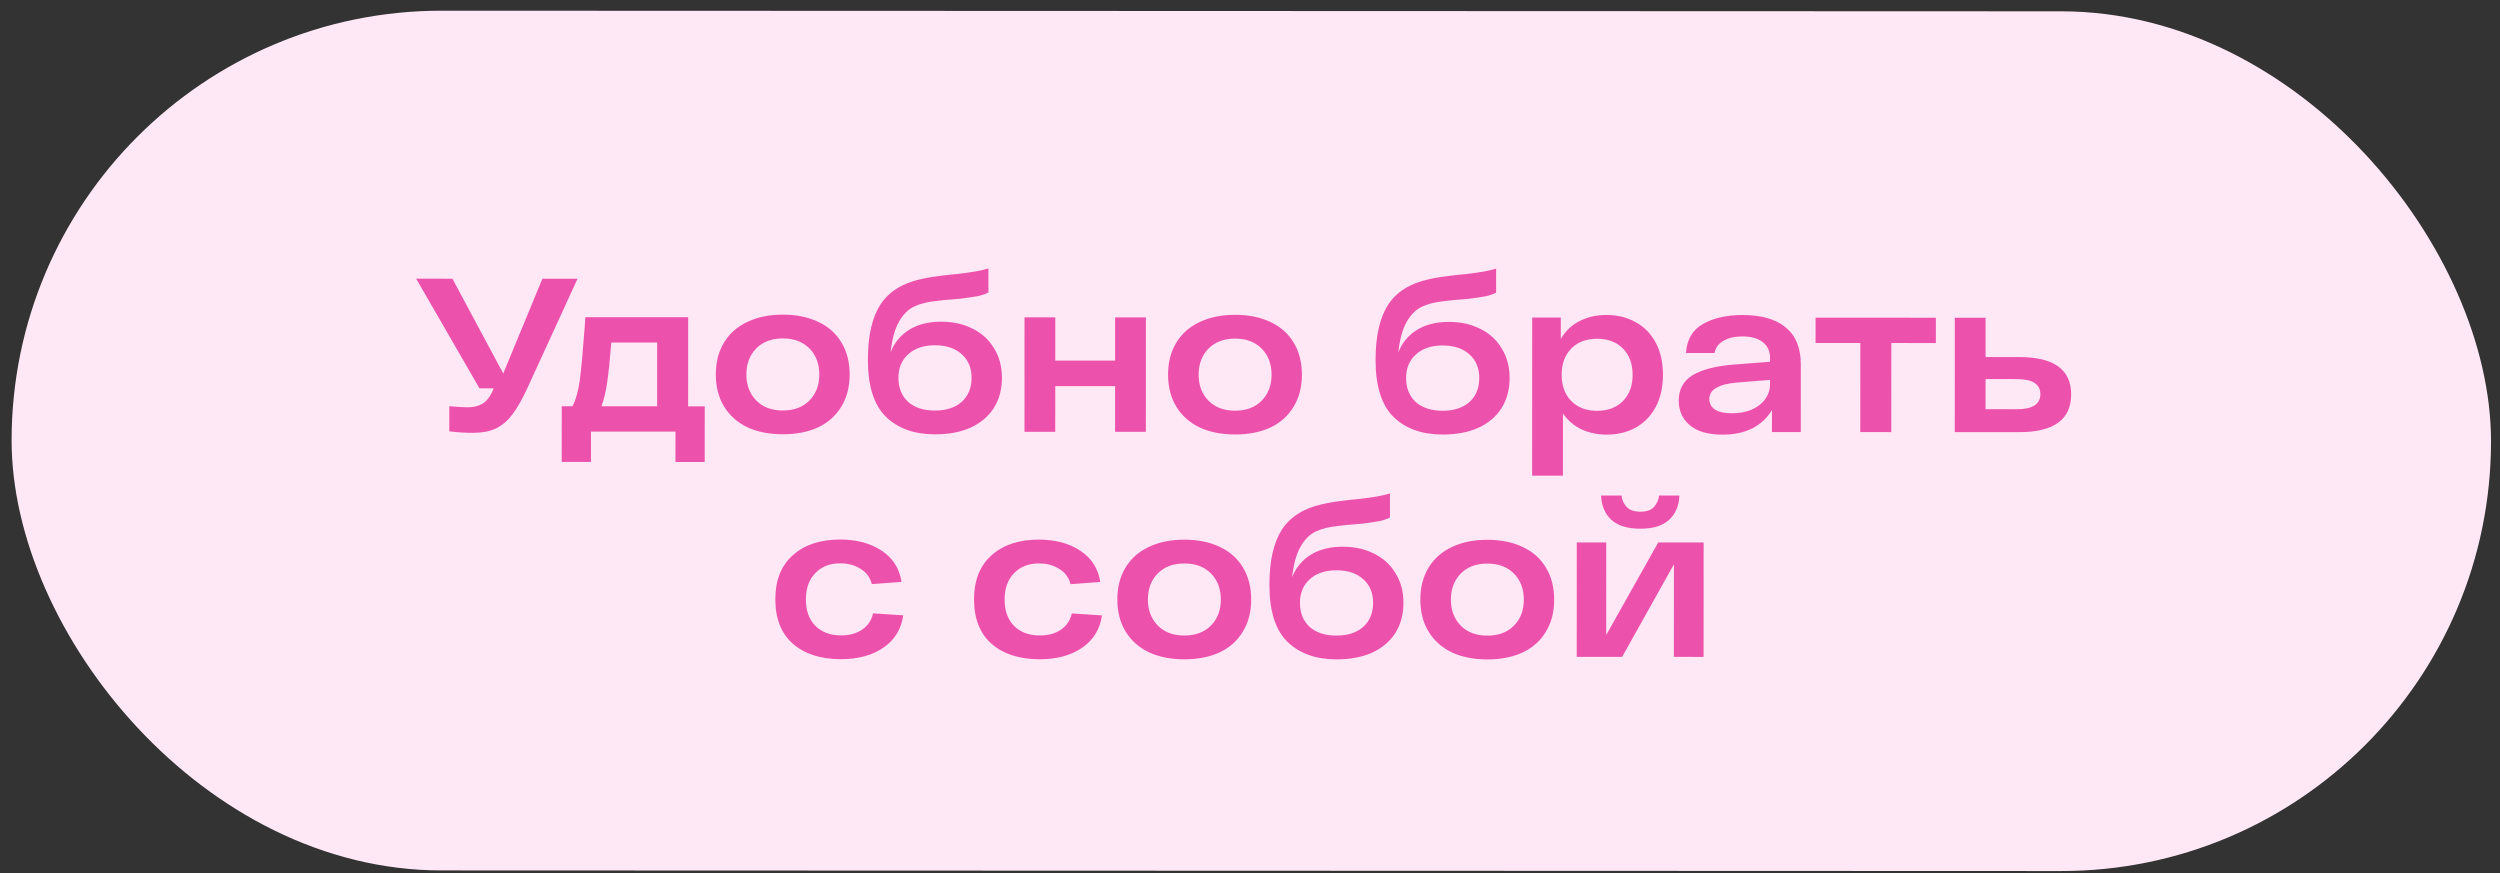
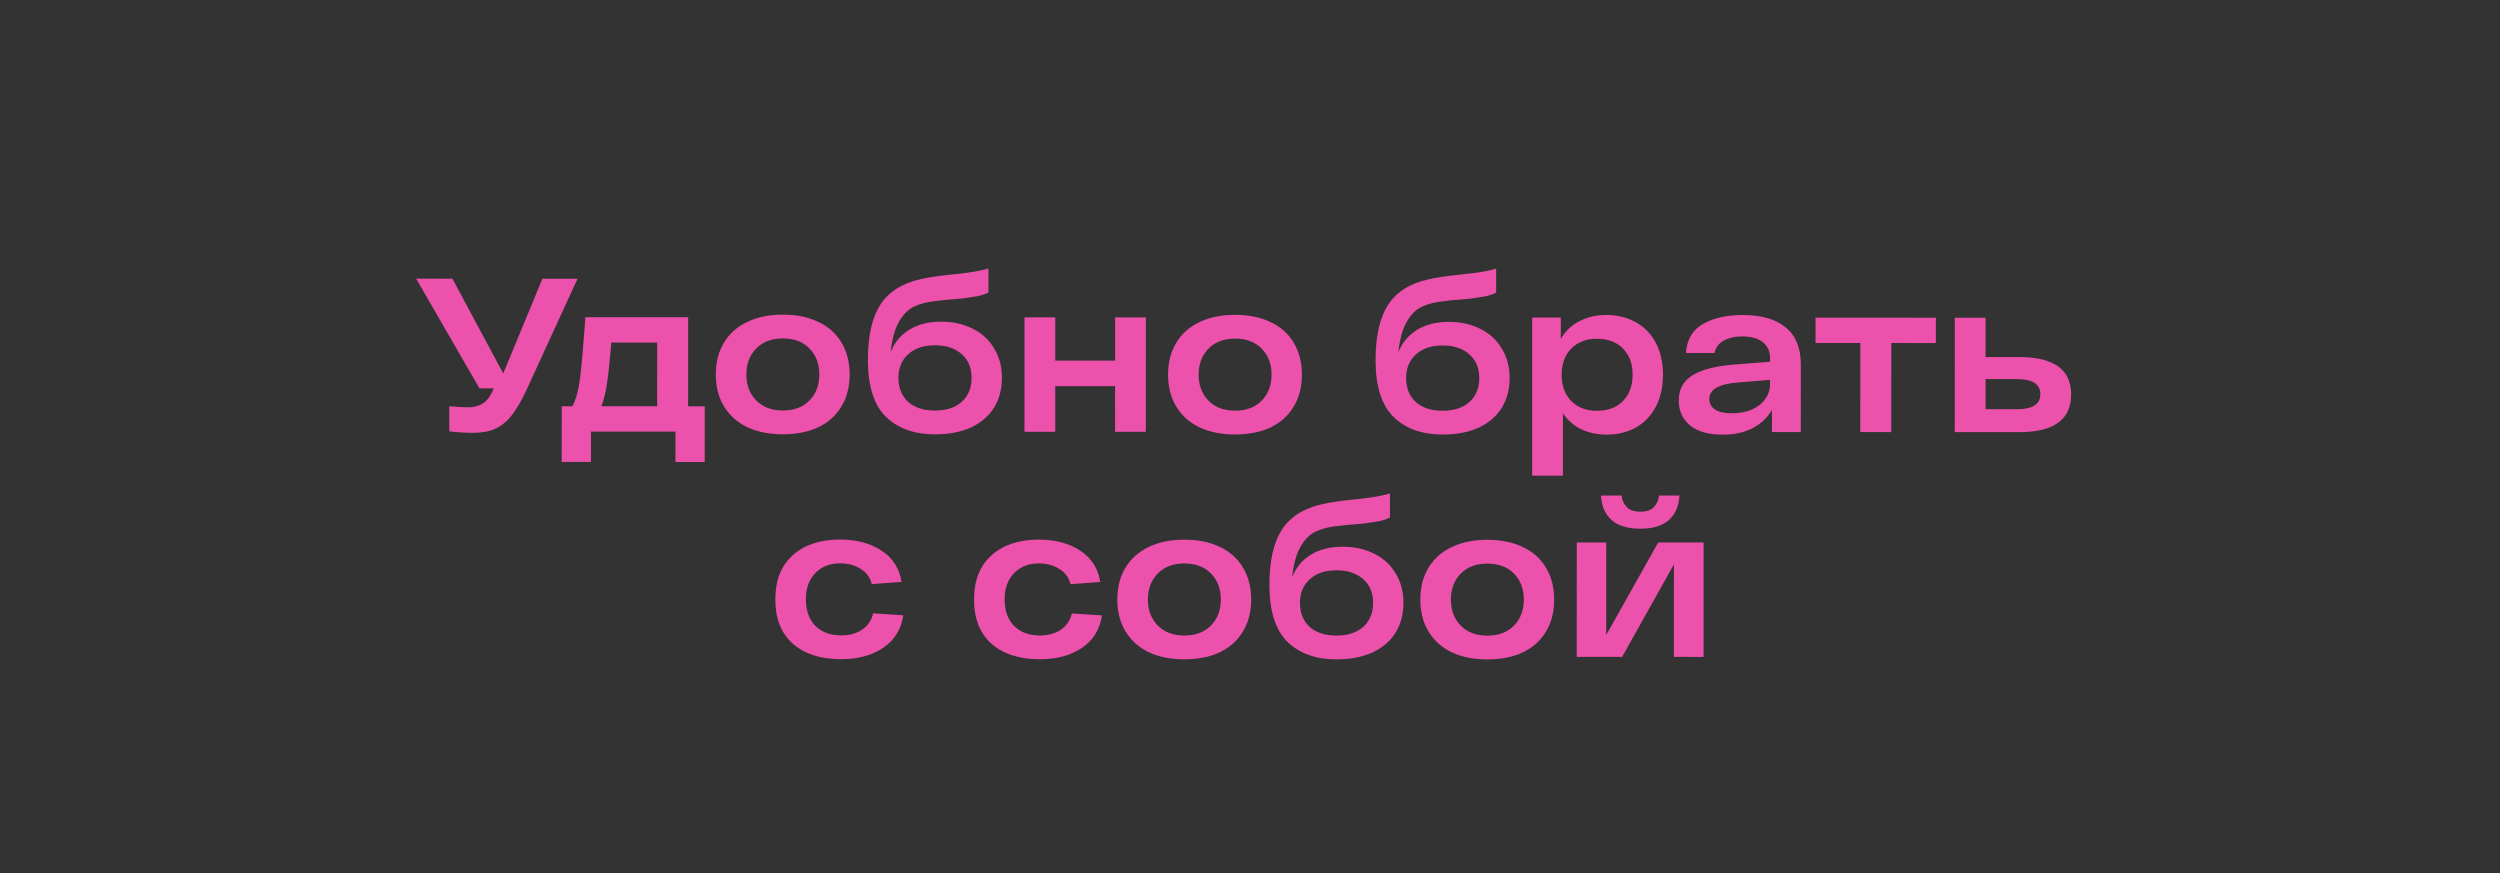
<svg xmlns="http://www.w3.org/2000/svg" width="189" height="66" viewBox="0 0 189 66" fill="none">
  <rect x="0" y="0" width="189" height="66" fill="#333333" stroke="none" />
-   <rect x="0.89" y="0.797" width="187.444" height="64.995" rx="32.497" transform="rotate(0.022 0.89 0.797)" fill="#FFE8F6" />
-   <path d="M43.661 21.074L39.845 29.392C39.46 30.228 39.08 30.888 38.705 31.372C38.342 31.845 37.924 32.191 37.45 32.411C36.988 32.62 36.422 32.724 35.75 32.724C35.167 32.724 34.573 32.685 33.968 32.608L33.968 30.71C34.629 30.765 35.085 30.793 35.338 30.793C35.767 30.793 36.131 30.711 36.428 30.546C36.736 30.381 37 30.067 37.221 29.605L37.32 29.358L36.247 29.357L31.463 21.069L34.203 21.07L38.046 28.235L41.004 21.073L43.661 21.074ZM53.279 30.717L53.277 34.926L51.065 34.926L51.066 32.631L44.678 32.629L44.677 34.923L42.465 34.922L42.467 30.713L43.276 30.713C43.54 30.207 43.727 29.536 43.838 28.7C43.948 27.863 44.069 26.538 44.202 24.722L44.252 23.979L52.027 23.982L52.024 30.717L53.279 30.717ZM46.216 25.895C46.105 27.259 46 28.266 45.901 28.915C45.812 29.564 45.669 30.164 45.471 30.714L49.68 30.716L49.682 25.896L46.216 25.895ZM54.116 28.308C54.116 27.372 54.326 26.564 54.744 25.881C55.162 25.199 55.751 24.682 56.511 24.331C57.27 23.968 58.162 23.786 59.185 23.787C60.209 23.787 61.1 23.969 61.859 24.333C62.618 24.685 63.201 25.203 63.608 25.885C64.026 26.567 64.235 27.376 64.234 28.312C64.234 29.247 64.025 30.056 63.606 30.738C63.199 31.42 62.615 31.942 61.856 32.305C61.096 32.657 60.205 32.833 59.182 32.832C58.158 32.832 57.267 32.656 56.508 32.303C55.748 31.94 55.16 31.417 54.742 30.734C54.324 30.052 54.115 29.243 54.116 28.308ZM56.427 28.308C56.426 29.112 56.674 29.767 57.169 30.273C57.664 30.779 58.335 31.033 59.182 31.033C60.03 31.034 60.701 30.781 61.196 30.275C61.692 29.769 61.94 29.114 61.94 28.311C61.94 27.507 61.693 26.852 61.198 26.346C60.703 25.84 60.032 25.586 59.184 25.586C58.337 25.586 57.666 25.838 57.17 26.345C56.675 26.851 56.427 27.505 56.427 28.308ZM71.159 24.32C72.051 24.32 72.843 24.497 73.536 24.849C74.229 25.19 74.768 25.686 75.153 26.335C75.549 26.974 75.747 27.716 75.746 28.564C75.746 29.433 75.542 30.192 75.135 30.841C74.727 31.48 74.144 31.974 73.385 32.326C72.625 32.667 71.723 32.837 70.677 32.837C69.115 32.836 67.877 32.39 66.964 31.498C66.062 30.607 65.611 29.171 65.612 27.19C65.613 25.396 65.927 24.009 66.555 23.03C67.193 22.051 68.217 21.408 69.626 21.1C70.121 20.98 70.886 20.864 71.92 20.755L72.448 20.705C72.987 20.64 73.417 20.579 73.736 20.524C74.055 20.469 74.385 20.392 74.726 20.294L74.726 22.109C74.495 22.23 74.219 22.324 73.9 22.39C73.592 22.444 73.19 22.505 72.695 22.571L72.134 22.62C71.65 22.653 71.204 22.697 70.797 22.751C70.126 22.817 69.559 22.96 69.096 23.18C68.645 23.4 68.265 23.785 67.957 24.335C67.649 24.874 67.439 25.639 67.329 26.629C67.615 25.903 68.083 25.336 68.733 24.93C69.393 24.523 70.202 24.319 71.159 24.32ZM70.678 31.038C71.536 31.038 72.213 30.818 72.709 30.378C73.204 29.927 73.452 29.322 73.452 28.563C73.452 27.814 73.205 27.22 72.71 26.78C72.215 26.328 71.538 26.103 70.68 26.102C69.833 26.102 69.161 26.327 68.666 26.778C68.171 27.218 67.923 27.812 67.922 28.561C67.922 29.32 68.164 29.925 68.648 30.377C69.143 30.817 69.82 31.037 70.678 31.038ZM86.63 23.996L86.627 32.645L84.3 32.644L84.301 29.194L79.778 29.193L79.777 32.642L77.45 32.642L77.453 23.992L79.78 23.993L79.779 27.261L84.302 27.263L84.303 23.995L86.63 23.996ZM88.306 28.321C88.306 27.386 88.516 26.577 88.934 25.895C89.353 25.213 89.941 24.696 90.701 24.344C91.46 23.981 92.352 23.8 93.375 23.8C94.398 23.801 95.29 23.983 96.049 24.346C96.808 24.698 97.391 25.216 97.798 25.898C98.216 26.581 98.425 27.39 98.424 28.325C98.424 29.26 98.215 30.069 97.796 30.751C97.389 31.433 96.805 31.956 96.046 32.319C95.286 32.67 94.395 32.846 93.372 32.846C92.348 32.846 91.457 32.669 90.698 32.317C89.939 31.953 89.35 31.43 88.932 30.748C88.514 30.065 88.305 29.256 88.306 28.321ZM90.617 28.322C90.616 29.125 90.864 29.78 91.359 30.287C91.854 30.793 92.525 31.046 93.372 31.047C94.22 31.047 94.891 30.794 95.386 30.288C95.882 29.782 96.13 29.127 96.13 28.324C96.13 27.521 95.883 26.866 95.388 26.36C94.893 25.853 94.222 25.6 93.374 25.599C92.527 25.599 91.856 25.852 91.36 26.358C90.865 26.864 90.617 27.519 90.617 28.322ZM109.54 24.335C110.432 24.335 111.224 24.512 111.917 24.864C112.61 25.205 113.149 25.701 113.534 26.35C113.93 26.989 114.128 27.731 114.128 28.579C114.127 29.448 113.923 30.207 113.516 30.857C113.109 31.495 112.525 31.989 111.766 32.341C111.006 32.682 110.104 32.852 109.058 32.852C107.496 32.851 106.258 32.405 105.345 31.514C104.443 30.622 103.992 29.186 103.993 27.205C103.994 25.411 104.308 24.025 104.936 23.046C105.574 22.066 106.598 21.423 108.007 21.115C108.502 20.994 109.267 20.879 110.301 20.77L110.829 20.72C111.369 20.654 111.798 20.594 112.117 20.539C112.436 20.484 112.766 20.407 113.107 20.309L113.107 22.124C112.876 22.245 112.6 22.339 112.281 22.405C111.973 22.459 111.571 22.52 111.076 22.586L110.515 22.635C110.031 22.668 109.585 22.712 109.178 22.767C108.507 22.832 107.94 22.975 107.478 23.195C107.026 23.415 106.646 23.8 106.338 24.35C106.03 24.889 105.82 25.654 105.71 26.644C105.996 25.918 106.464 25.352 107.114 24.945C107.774 24.538 108.583 24.334 109.54 24.335ZM109.059 31.053C109.917 31.053 110.594 30.833 111.09 30.393C111.585 29.942 111.833 29.337 111.833 28.578C111.834 27.83 111.586 27.235 111.091 26.795C110.596 26.343 109.919 26.118 109.061 26.117C108.214 26.117 107.542 26.342 107.047 26.793C106.552 27.233 106.304 27.827 106.303 28.576C106.303 29.335 106.545 29.94 107.029 30.392C107.524 30.832 108.201 31.052 109.059 31.053ZM121.446 23.811C122.272 23.812 123.009 23.993 123.658 24.357C124.307 24.709 124.813 25.227 125.176 25.909C125.539 26.591 125.72 27.4 125.72 28.336C125.719 29.271 125.538 30.08 125.174 30.762C124.811 31.444 124.304 31.967 123.655 32.33C123.016 32.681 122.285 32.857 121.459 32.857C120.766 32.857 120.133 32.724 119.561 32.46C118.989 32.185 118.522 31.783 118.159 31.254L118.157 35.959L115.829 35.958L115.834 24.007L117.996 24.008L117.996 25.626C118.348 25.02 118.821 24.57 119.416 24.273C120.021 23.965 120.698 23.811 121.446 23.811ZM120.734 31.057C121.559 31.058 122.214 30.81 122.698 30.315C123.183 29.82 123.425 29.16 123.425 28.335C123.426 27.509 123.184 26.849 122.7 26.354C122.216 25.858 121.561 25.61 120.736 25.61C119.922 25.61 119.272 25.857 118.788 26.352C118.303 26.847 118.061 27.507 118.061 28.333C118.06 29.158 118.302 29.818 118.786 30.314C119.27 30.809 119.919 31.057 120.734 31.057ZM131.752 23.815C133.171 23.816 134.255 24.13 135.003 24.757C135.762 25.374 136.141 26.304 136.141 27.547L136.139 32.665L133.96 32.664L133.961 30.997C133.608 31.591 133.113 32.053 132.475 32.383C131.847 32.701 131.099 32.861 130.229 32.86C129.14 32.86 128.315 32.623 127.754 32.15C127.193 31.676 126.912 31.054 126.913 30.284C126.913 29.437 127.26 28.799 127.953 28.37C128.658 27.941 129.698 27.672 131.073 27.562L133.814 27.349L133.814 27.051C133.814 26.567 133.643 26.182 133.302 25.896C132.961 25.599 132.444 25.444 131.751 25.433C131.157 25.433 130.673 25.543 130.298 25.762C129.924 25.971 129.698 26.279 129.621 26.687L127.459 26.686C127.525 25.673 127.955 24.942 128.747 24.491C129.54 24.04 130.541 23.815 131.752 23.815ZM130.923 31.243C131.496 31.243 132.002 31.15 132.442 30.963C132.882 30.765 133.218 30.501 133.449 30.171C133.692 29.83 133.813 29.461 133.813 29.065L133.813 28.719L131.37 28.916C130.666 28.97 130.132 29.102 129.769 29.311C129.405 29.509 129.224 29.795 129.224 30.169C129.223 30.5 129.366 30.764 129.652 30.962C129.939 31.149 130.362 31.243 130.923 31.243ZM146.351 25.934L142.984 25.933L142.981 32.667L140.637 32.666L140.64 25.932L137.256 25.93L137.257 24.015L146.352 24.019L146.351 25.934ZM152.652 26.993C155.271 26.994 156.58 27.935 156.579 29.817C156.578 31.721 155.268 32.672 152.649 32.671L147.78 32.669L147.783 24.02L150.111 24.021L150.11 26.992L152.652 26.993ZM152.469 30.938C153.657 30.938 154.251 30.559 154.252 29.799C154.252 29.04 153.658 28.66 152.469 28.66L150.109 28.659L150.108 30.937L152.469 30.938ZM68.287 46.518C68.132 47.575 67.626 48.394 66.767 48.977C65.92 49.549 64.858 49.835 63.581 49.834C62.041 49.834 60.825 49.442 59.934 48.661C59.054 47.879 58.614 46.762 58.615 45.309C58.615 43.868 59.056 42.757 59.936 41.976C60.817 41.184 62.011 40.788 63.519 40.788C64.762 40.789 65.808 41.07 66.655 41.632C67.502 42.193 68.002 42.98 68.156 43.993L65.911 44.157C65.779 43.651 65.493 43.265 65.053 43.001C64.624 42.726 64.112 42.588 63.518 42.588C62.737 42.587 62.109 42.835 61.636 43.33C61.163 43.814 60.926 44.474 60.925 45.31C60.925 46.158 61.161 46.824 61.635 47.308C62.118 47.792 62.768 48.035 63.582 48.035C64.22 48.035 64.749 47.892 65.167 47.606C65.596 47.321 65.877 46.908 66.009 46.369L68.287 46.518ZM83.311 46.524C83.156 47.58 82.65 48.4 81.791 48.983C80.944 49.555 79.882 49.841 78.605 49.84C77.064 49.84 75.849 49.448 74.957 48.667C74.077 47.885 73.638 46.768 73.638 45.315C73.639 43.874 74.079 42.762 74.96 41.981C75.841 41.19 77.035 40.794 78.543 40.794C79.786 40.795 80.831 41.076 81.678 41.638C82.525 42.199 83.026 42.986 83.18 43.998L80.935 44.163C80.803 43.656 80.517 43.271 80.077 43.007C79.648 42.732 79.136 42.594 78.542 42.594C77.76 42.593 77.133 42.841 76.66 43.336C76.186 43.82 75.95 44.48 75.949 45.316C75.949 46.163 76.185 46.829 76.658 47.314C77.142 47.798 77.791 48.041 78.606 48.041C79.244 48.041 79.772 47.898 80.191 47.612C80.62 47.326 80.9 46.914 81.033 46.375L83.311 46.524ZM84.471 45.319C84.471 44.384 84.68 43.575 85.099 42.893C85.517 42.211 86.106 41.694 86.866 41.342C87.625 40.98 88.517 40.798 89.54 40.799C90.563 40.799 91.455 40.981 92.214 41.344C92.973 41.697 93.556 42.214 93.963 42.897C94.381 43.579 94.59 44.388 94.589 45.324C94.589 46.259 94.379 47.068 93.961 47.75C93.554 48.432 92.97 48.954 92.211 49.317C91.451 49.669 90.56 49.845 89.537 49.844C88.513 49.844 87.622 49.667 86.863 49.315C86.103 48.952 85.515 48.429 85.097 47.746C84.679 47.064 84.47 46.255 84.471 45.319ZM86.782 45.321C86.781 46.124 87.029 46.779 87.524 47.285C88.019 47.791 88.69 48.045 89.537 48.045C90.385 48.045 91.056 47.793 91.551 47.287C92.047 46.781 92.294 46.126 92.295 45.323C92.295 44.519 92.048 43.864 91.553 43.358C91.058 42.852 90.387 42.598 89.539 42.598C88.692 42.598 88.021 42.85 87.525 43.356C87.03 43.862 86.782 44.517 86.782 45.321ZM101.514 41.332C102.406 41.332 103.198 41.508 103.891 41.861C104.584 42.202 105.123 42.698 105.508 43.347C105.904 43.985 106.102 44.728 106.101 45.576C106.101 46.445 105.897 47.204 105.49 47.853C105.082 48.491 104.499 48.986 103.739 49.338C102.98 49.679 102.078 49.849 101.032 49.849C99.469 49.848 98.232 49.402 97.319 48.51C96.417 47.619 95.966 46.182 95.967 44.202C95.968 42.408 96.282 41.022 96.909 40.042C97.548 39.063 98.572 38.42 99.98 38.112C100.476 37.991 101.24 37.876 102.275 37.767L102.803 37.717C103.342 37.651 103.772 37.591 104.091 37.536C104.41 37.481 104.74 37.404 105.081 37.305L105.081 39.121C104.849 39.242 104.574 39.336 104.255 39.401C103.947 39.456 103.545 39.517 103.05 39.583L102.489 39.632C102.005 39.665 101.559 39.709 101.152 39.763C100.48 39.829 99.914 39.972 99.451 40.192C99 40.412 98.62 40.797 98.312 41.347C98.004 41.886 97.794 42.651 97.684 43.641C97.97 42.915 98.438 42.348 99.088 41.941C99.748 41.535 100.557 41.331 101.514 41.332ZM101.033 48.05C101.891 48.05 102.568 47.83 103.063 47.39C103.559 46.939 103.807 46.334 103.807 45.575C103.807 44.826 103.56 44.232 103.065 43.792C102.57 43.34 101.893 43.114 101.035 43.114C100.187 43.114 99.516 43.339 99.021 43.79C98.525 44.23 98.278 44.824 98.277 45.573C98.277 46.332 98.519 46.937 99.003 47.389C99.498 47.829 100.175 48.049 101.033 48.05ZM107.377 45.328C107.377 44.393 107.587 43.584 108.005 42.902C108.424 42.22 109.012 41.703 109.772 41.351C110.531 40.989 111.423 40.807 112.446 40.808C113.47 40.808 114.361 40.99 115.12 41.353C115.879 41.706 116.462 42.223 116.869 42.906C117.287 43.588 117.496 44.397 117.495 45.333C117.495 46.268 117.286 47.077 116.867 47.759C116.46 48.441 115.876 48.963 115.117 49.326C114.357 49.678 113.466 49.854 112.443 49.853C111.419 49.853 110.528 49.676 109.769 49.324C109.01 48.961 108.421 48.438 108.003 47.755C107.585 47.073 107.377 46.264 107.377 45.328ZM109.688 45.329C109.687 46.133 109.935 46.788 110.43 47.294C110.925 47.8 111.596 48.054 112.443 48.054C113.291 48.054 113.962 47.802 114.457 47.296C114.953 46.79 115.201 46.135 115.201 45.332C115.201 44.528 114.954 43.873 114.459 43.367C113.964 42.861 113.293 42.607 112.445 42.607C111.598 42.607 110.927 42.859 110.431 43.365C109.936 43.871 109.688 44.526 109.688 45.329ZM124.008 39.97C123.051 39.97 122.325 39.75 121.83 39.309C121.335 38.858 121.071 38.242 121.038 37.46L122.59 37.461C122.623 37.791 122.749 38.077 122.969 38.319C123.189 38.562 123.536 38.683 124.009 38.683C124.482 38.683 124.823 38.568 125.032 38.337C125.252 38.095 125.385 37.803 125.429 37.462L126.964 37.463C126.931 38.244 126.666 38.86 126.171 39.311C125.687 39.751 124.966 39.971 124.008 39.97ZM128.795 41.012L128.791 49.662L126.546 49.661L126.549 42.662L122.634 49.659L119.201 49.658L119.204 41.008L121.433 41.009L121.43 48.008L125.361 41.011L128.795 41.012Z" fill="#EC51AC" />
+   <path d="M43.661 21.074L39.845 29.392C39.46 30.228 39.08 30.888 38.705 31.372C38.342 31.845 37.924 32.191 37.45 32.411C36.988 32.62 36.422 32.724 35.75 32.724C35.167 32.724 34.573 32.685 33.968 32.608L33.968 30.71C34.629 30.765 35.085 30.793 35.338 30.793C35.767 30.793 36.131 30.711 36.428 30.546C36.736 30.381 37 30.067 37.221 29.605L37.32 29.358L36.247 29.357L31.463 21.069L34.203 21.07L38.046 28.235L41.004 21.073L43.661 21.074ZM53.279 30.717L53.277 34.926L51.065 34.926L51.066 32.631L44.678 32.629L44.677 34.923L42.465 34.922L42.467 30.713L43.276 30.713C43.54 30.207 43.727 29.536 43.838 28.7C43.948 27.863 44.069 26.538 44.202 24.722L44.252 23.979L52.027 23.982L52.024 30.717L53.279 30.717ZM46.216 25.895C46.105 27.259 46 28.266 45.901 28.915C45.812 29.564 45.669 30.164 45.471 30.714L49.68 30.716L49.682 25.896L46.216 25.895ZM54.116 28.308C54.116 27.372 54.326 26.564 54.744 25.881C55.162 25.199 55.751 24.682 56.511 24.331C57.27 23.968 58.162 23.786 59.185 23.787C60.209 23.787 61.1 23.969 61.859 24.333C62.618 24.685 63.201 25.203 63.608 25.885C64.026 26.567 64.235 27.376 64.234 28.312C64.234 29.247 64.025 30.056 63.606 30.738C63.199 31.42 62.615 31.942 61.856 32.305C61.096 32.657 60.205 32.833 59.182 32.832C58.158 32.832 57.267 32.656 56.508 32.303C55.748 31.94 55.16 31.417 54.742 30.734C54.324 30.052 54.115 29.243 54.116 28.308ZM56.427 28.308C56.426 29.112 56.674 29.767 57.169 30.273C57.664 30.779 58.335 31.033 59.182 31.033C60.03 31.034 60.701 30.781 61.196 30.275C61.692 29.769 61.94 29.114 61.94 28.311C61.94 27.507 61.693 26.852 61.198 26.346C60.703 25.84 60.032 25.586 59.184 25.586C58.337 25.586 57.666 25.838 57.17 26.345C56.675 26.851 56.427 27.505 56.427 28.308ZM71.159 24.32C72.051 24.32 72.843 24.497 73.536 24.849C74.229 25.19 74.768 25.686 75.153 26.335C75.549 26.974 75.747 27.716 75.746 28.564C75.746 29.433 75.542 30.192 75.135 30.841C74.727 31.48 74.144 31.974 73.385 32.326C72.625 32.667 71.723 32.837 70.677 32.837C69.115 32.836 67.877 32.39 66.964 31.498C66.062 30.607 65.611 29.171 65.612 27.19C65.613 25.396 65.927 24.009 66.555 23.03C67.193 22.051 68.217 21.408 69.626 21.1C70.121 20.98 70.886 20.864 71.92 20.755L72.448 20.705C72.987 20.64 73.417 20.579 73.736 20.524C74.055 20.469 74.385 20.392 74.726 20.294L74.726 22.109C74.495 22.23 74.219 22.324 73.9 22.39C73.592 22.444 73.19 22.505 72.695 22.571L72.134 22.62C71.65 22.653 71.204 22.697 70.797 22.751C70.126 22.817 69.559 22.96 69.096 23.18C68.645 23.4 68.265 23.785 67.957 24.335C67.649 24.874 67.439 25.639 67.329 26.629C67.615 25.903 68.083 25.336 68.733 24.93C69.393 24.523 70.202 24.319 71.159 24.32ZM70.678 31.038C71.536 31.038 72.213 30.818 72.709 30.378C73.204 29.927 73.452 29.322 73.452 28.563C73.452 27.814 73.205 27.22 72.71 26.78C72.215 26.328 71.538 26.103 70.68 26.102C69.833 26.102 69.161 26.327 68.666 26.778C68.171 27.218 67.923 27.812 67.922 28.561C67.922 29.32 68.164 29.925 68.648 30.377C69.143 30.817 69.82 31.037 70.678 31.038ZM86.63 23.996L86.627 32.645L84.3 32.644L84.301 29.194L79.778 29.193L79.777 32.642L77.45 32.642L77.453 23.992L79.78 23.993L79.779 27.261L84.302 27.263L84.303 23.995L86.63 23.996ZM88.306 28.321C88.306 27.386 88.516 26.577 88.934 25.895C89.353 25.213 89.941 24.696 90.701 24.344C91.46 23.981 92.352 23.8 93.375 23.8C94.398 23.801 95.29 23.983 96.049 24.346C96.808 24.698 97.391 25.216 97.798 25.898C98.216 26.581 98.425 27.39 98.424 28.325C98.424 29.26 98.215 30.069 97.796 30.751C97.389 31.433 96.805 31.956 96.046 32.319C95.286 32.67 94.395 32.846 93.372 32.846C92.348 32.846 91.457 32.669 90.698 32.317C89.939 31.953 89.35 31.43 88.932 30.748C88.514 30.065 88.305 29.256 88.306 28.321ZM90.617 28.322C90.616 29.125 90.864 29.78 91.359 30.287C91.854 30.793 92.525 31.046 93.372 31.047C94.22 31.047 94.891 30.794 95.386 30.288C95.882 29.782 96.13 29.127 96.13 28.324C96.13 27.521 95.883 26.866 95.388 26.36C94.893 25.853 94.222 25.6 93.374 25.599C92.527 25.599 91.856 25.852 91.36 26.358C90.865 26.864 90.617 27.519 90.617 28.322ZM109.54 24.335C110.432 24.335 111.224 24.512 111.917 24.864C112.61 25.205 113.149 25.701 113.534 26.35C113.93 26.989 114.128 27.731 114.128 28.579C114.127 29.448 113.923 30.207 113.516 30.857C113.109 31.495 112.525 31.989 111.766 32.341C111.006 32.682 110.104 32.852 109.058 32.852C107.496 32.851 106.258 32.405 105.345 31.514C104.443 30.622 103.992 29.186 103.993 27.205C103.994 25.411 104.308 24.025 104.936 23.046C105.574 22.066 106.598 21.423 108.007 21.115C108.502 20.994 109.267 20.879 110.301 20.77C111.369 20.654 111.798 20.594 112.117 20.539C112.436 20.484 112.766 20.407 113.107 20.309L113.107 22.124C112.876 22.245 112.6 22.339 112.281 22.405C111.973 22.459 111.571 22.52 111.076 22.586L110.515 22.635C110.031 22.668 109.585 22.712 109.178 22.767C108.507 22.832 107.94 22.975 107.478 23.195C107.026 23.415 106.646 23.8 106.338 24.35C106.03 24.889 105.82 25.654 105.71 26.644C105.996 25.918 106.464 25.352 107.114 24.945C107.774 24.538 108.583 24.334 109.54 24.335ZM109.059 31.053C109.917 31.053 110.594 30.833 111.09 30.393C111.585 29.942 111.833 29.337 111.833 28.578C111.834 27.83 111.586 27.235 111.091 26.795C110.596 26.343 109.919 26.118 109.061 26.117C108.214 26.117 107.542 26.342 107.047 26.793C106.552 27.233 106.304 27.827 106.303 28.576C106.303 29.335 106.545 29.94 107.029 30.392C107.524 30.832 108.201 31.052 109.059 31.053ZM121.446 23.811C122.272 23.812 123.009 23.993 123.658 24.357C124.307 24.709 124.813 25.227 125.176 25.909C125.539 26.591 125.72 27.4 125.72 28.336C125.719 29.271 125.538 30.08 125.174 30.762C124.811 31.444 124.304 31.967 123.655 32.33C123.016 32.681 122.285 32.857 121.459 32.857C120.766 32.857 120.133 32.724 119.561 32.46C118.989 32.185 118.522 31.783 118.159 31.254L118.157 35.959L115.829 35.958L115.834 24.007L117.996 24.008L117.996 25.626C118.348 25.02 118.821 24.57 119.416 24.273C120.021 23.965 120.698 23.811 121.446 23.811ZM120.734 31.057C121.559 31.058 122.214 30.81 122.698 30.315C123.183 29.82 123.425 29.16 123.425 28.335C123.426 27.509 123.184 26.849 122.7 26.354C122.216 25.858 121.561 25.61 120.736 25.61C119.922 25.61 119.272 25.857 118.788 26.352C118.303 26.847 118.061 27.507 118.061 28.333C118.06 29.158 118.302 29.818 118.786 30.314C119.27 30.809 119.919 31.057 120.734 31.057ZM131.752 23.815C133.171 23.816 134.255 24.13 135.003 24.757C135.762 25.374 136.141 26.304 136.141 27.547L136.139 32.665L133.96 32.664L133.961 30.997C133.608 31.591 133.113 32.053 132.475 32.383C131.847 32.701 131.099 32.861 130.229 32.86C129.14 32.86 128.315 32.623 127.754 32.15C127.193 31.676 126.912 31.054 126.913 30.284C126.913 29.437 127.26 28.799 127.953 28.37C128.658 27.941 129.698 27.672 131.073 27.562L133.814 27.349L133.814 27.051C133.814 26.567 133.643 26.182 133.302 25.896C132.961 25.599 132.444 25.444 131.751 25.433C131.157 25.433 130.673 25.543 130.298 25.762C129.924 25.971 129.698 26.279 129.621 26.687L127.459 26.686C127.525 25.673 127.955 24.942 128.747 24.491C129.54 24.04 130.541 23.815 131.752 23.815ZM130.923 31.243C131.496 31.243 132.002 31.15 132.442 30.963C132.882 30.765 133.218 30.501 133.449 30.171C133.692 29.83 133.813 29.461 133.813 29.065L133.813 28.719L131.37 28.916C130.666 28.97 130.132 29.102 129.769 29.311C129.405 29.509 129.224 29.795 129.224 30.169C129.223 30.5 129.366 30.764 129.652 30.962C129.939 31.149 130.362 31.243 130.923 31.243ZM146.351 25.934L142.984 25.933L142.981 32.667L140.637 32.666L140.64 25.932L137.256 25.93L137.257 24.015L146.352 24.019L146.351 25.934ZM152.652 26.993C155.271 26.994 156.58 27.935 156.579 29.817C156.578 31.721 155.268 32.672 152.649 32.671L147.78 32.669L147.783 24.02L150.111 24.021L150.11 26.992L152.652 26.993ZM152.469 30.938C153.657 30.938 154.251 30.559 154.252 29.799C154.252 29.04 153.658 28.66 152.469 28.66L150.109 28.659L150.108 30.937L152.469 30.938ZM68.287 46.518C68.132 47.575 67.626 48.394 66.767 48.977C65.92 49.549 64.858 49.835 63.581 49.834C62.041 49.834 60.825 49.442 59.934 48.661C59.054 47.879 58.614 46.762 58.615 45.309C58.615 43.868 59.056 42.757 59.936 41.976C60.817 41.184 62.011 40.788 63.519 40.788C64.762 40.789 65.808 41.07 66.655 41.632C67.502 42.193 68.002 42.98 68.156 43.993L65.911 44.157C65.779 43.651 65.493 43.265 65.053 43.001C64.624 42.726 64.112 42.588 63.518 42.588C62.737 42.587 62.109 42.835 61.636 43.33C61.163 43.814 60.926 44.474 60.925 45.31C60.925 46.158 61.161 46.824 61.635 47.308C62.118 47.792 62.768 48.035 63.582 48.035C64.22 48.035 64.749 47.892 65.167 47.606C65.596 47.321 65.877 46.908 66.009 46.369L68.287 46.518ZM83.311 46.524C83.156 47.58 82.65 48.4 81.791 48.983C80.944 49.555 79.882 49.841 78.605 49.84C77.064 49.84 75.849 49.448 74.957 48.667C74.077 47.885 73.638 46.768 73.638 45.315C73.639 43.874 74.079 42.762 74.96 41.981C75.841 41.19 77.035 40.794 78.543 40.794C79.786 40.795 80.831 41.076 81.678 41.638C82.525 42.199 83.026 42.986 83.18 43.998L80.935 44.163C80.803 43.656 80.517 43.271 80.077 43.007C79.648 42.732 79.136 42.594 78.542 42.594C77.76 42.593 77.133 42.841 76.66 43.336C76.186 43.82 75.95 44.48 75.949 45.316C75.949 46.163 76.185 46.829 76.658 47.314C77.142 47.798 77.791 48.041 78.606 48.041C79.244 48.041 79.772 47.898 80.191 47.612C80.62 47.326 80.9 46.914 81.033 46.375L83.311 46.524ZM84.471 45.319C84.471 44.384 84.68 43.575 85.099 42.893C85.517 42.211 86.106 41.694 86.866 41.342C87.625 40.98 88.517 40.798 89.54 40.799C90.563 40.799 91.455 40.981 92.214 41.344C92.973 41.697 93.556 42.214 93.963 42.897C94.381 43.579 94.59 44.388 94.589 45.324C94.589 46.259 94.379 47.068 93.961 47.75C93.554 48.432 92.97 48.954 92.211 49.317C91.451 49.669 90.56 49.845 89.537 49.844C88.513 49.844 87.622 49.667 86.863 49.315C86.103 48.952 85.515 48.429 85.097 47.746C84.679 47.064 84.47 46.255 84.471 45.319ZM86.782 45.321C86.781 46.124 87.029 46.779 87.524 47.285C88.019 47.791 88.69 48.045 89.537 48.045C90.385 48.045 91.056 47.793 91.551 47.287C92.047 46.781 92.294 46.126 92.295 45.323C92.295 44.519 92.048 43.864 91.553 43.358C91.058 42.852 90.387 42.598 89.539 42.598C88.692 42.598 88.021 42.85 87.525 43.356C87.03 43.862 86.782 44.517 86.782 45.321ZM101.514 41.332C102.406 41.332 103.198 41.508 103.891 41.861C104.584 42.202 105.123 42.698 105.508 43.347C105.904 43.985 106.102 44.728 106.101 45.576C106.101 46.445 105.897 47.204 105.49 47.853C105.082 48.491 104.499 48.986 103.739 49.338C102.98 49.679 102.078 49.849 101.032 49.849C99.469 49.848 98.232 49.402 97.319 48.51C96.417 47.619 95.966 46.182 95.967 44.202C95.968 42.408 96.282 41.022 96.909 40.042C97.548 39.063 98.572 38.42 99.98 38.112C100.476 37.991 101.24 37.876 102.275 37.767L102.803 37.717C103.342 37.651 103.772 37.591 104.091 37.536C104.41 37.481 104.74 37.404 105.081 37.305L105.081 39.121C104.849 39.242 104.574 39.336 104.255 39.401C103.947 39.456 103.545 39.517 103.05 39.583L102.489 39.632C102.005 39.665 101.559 39.709 101.152 39.763C100.48 39.829 99.914 39.972 99.451 40.192C99 40.412 98.62 40.797 98.312 41.347C98.004 41.886 97.794 42.651 97.684 43.641C97.97 42.915 98.438 42.348 99.088 41.941C99.748 41.535 100.557 41.331 101.514 41.332ZM101.033 48.05C101.891 48.05 102.568 47.83 103.063 47.39C103.559 46.939 103.807 46.334 103.807 45.575C103.807 44.826 103.56 44.232 103.065 43.792C102.57 43.34 101.893 43.114 101.035 43.114C100.187 43.114 99.516 43.339 99.021 43.79C98.525 44.23 98.278 44.824 98.277 45.573C98.277 46.332 98.519 46.937 99.003 47.389C99.498 47.829 100.175 48.049 101.033 48.05ZM107.377 45.328C107.377 44.393 107.587 43.584 108.005 42.902C108.424 42.22 109.012 41.703 109.772 41.351C110.531 40.989 111.423 40.807 112.446 40.808C113.47 40.808 114.361 40.99 115.12 41.353C115.879 41.706 116.462 42.223 116.869 42.906C117.287 43.588 117.496 44.397 117.495 45.333C117.495 46.268 117.286 47.077 116.867 47.759C116.46 48.441 115.876 48.963 115.117 49.326C114.357 49.678 113.466 49.854 112.443 49.853C111.419 49.853 110.528 49.676 109.769 49.324C109.01 48.961 108.421 48.438 108.003 47.755C107.585 47.073 107.377 46.264 107.377 45.328ZM109.688 45.329C109.687 46.133 109.935 46.788 110.43 47.294C110.925 47.8 111.596 48.054 112.443 48.054C113.291 48.054 113.962 47.802 114.457 47.296C114.953 46.79 115.201 46.135 115.201 45.332C115.201 44.528 114.954 43.873 114.459 43.367C113.964 42.861 113.293 42.607 112.445 42.607C111.598 42.607 110.927 42.859 110.431 43.365C109.936 43.871 109.688 44.526 109.688 45.329ZM124.008 39.97C123.051 39.97 122.325 39.75 121.83 39.309C121.335 38.858 121.071 38.242 121.038 37.46L122.59 37.461C122.623 37.791 122.749 38.077 122.969 38.319C123.189 38.562 123.536 38.683 124.009 38.683C124.482 38.683 124.823 38.568 125.032 38.337C125.252 38.095 125.385 37.803 125.429 37.462L126.964 37.463C126.931 38.244 126.666 38.86 126.171 39.311C125.687 39.751 124.966 39.971 124.008 39.97ZM128.795 41.012L128.791 49.662L126.546 49.661L126.549 42.662L122.634 49.659L119.201 49.658L119.204 41.008L121.433 41.009L121.43 48.008L125.361 41.011L128.795 41.012Z" fill="#EC51AC" />
</svg>